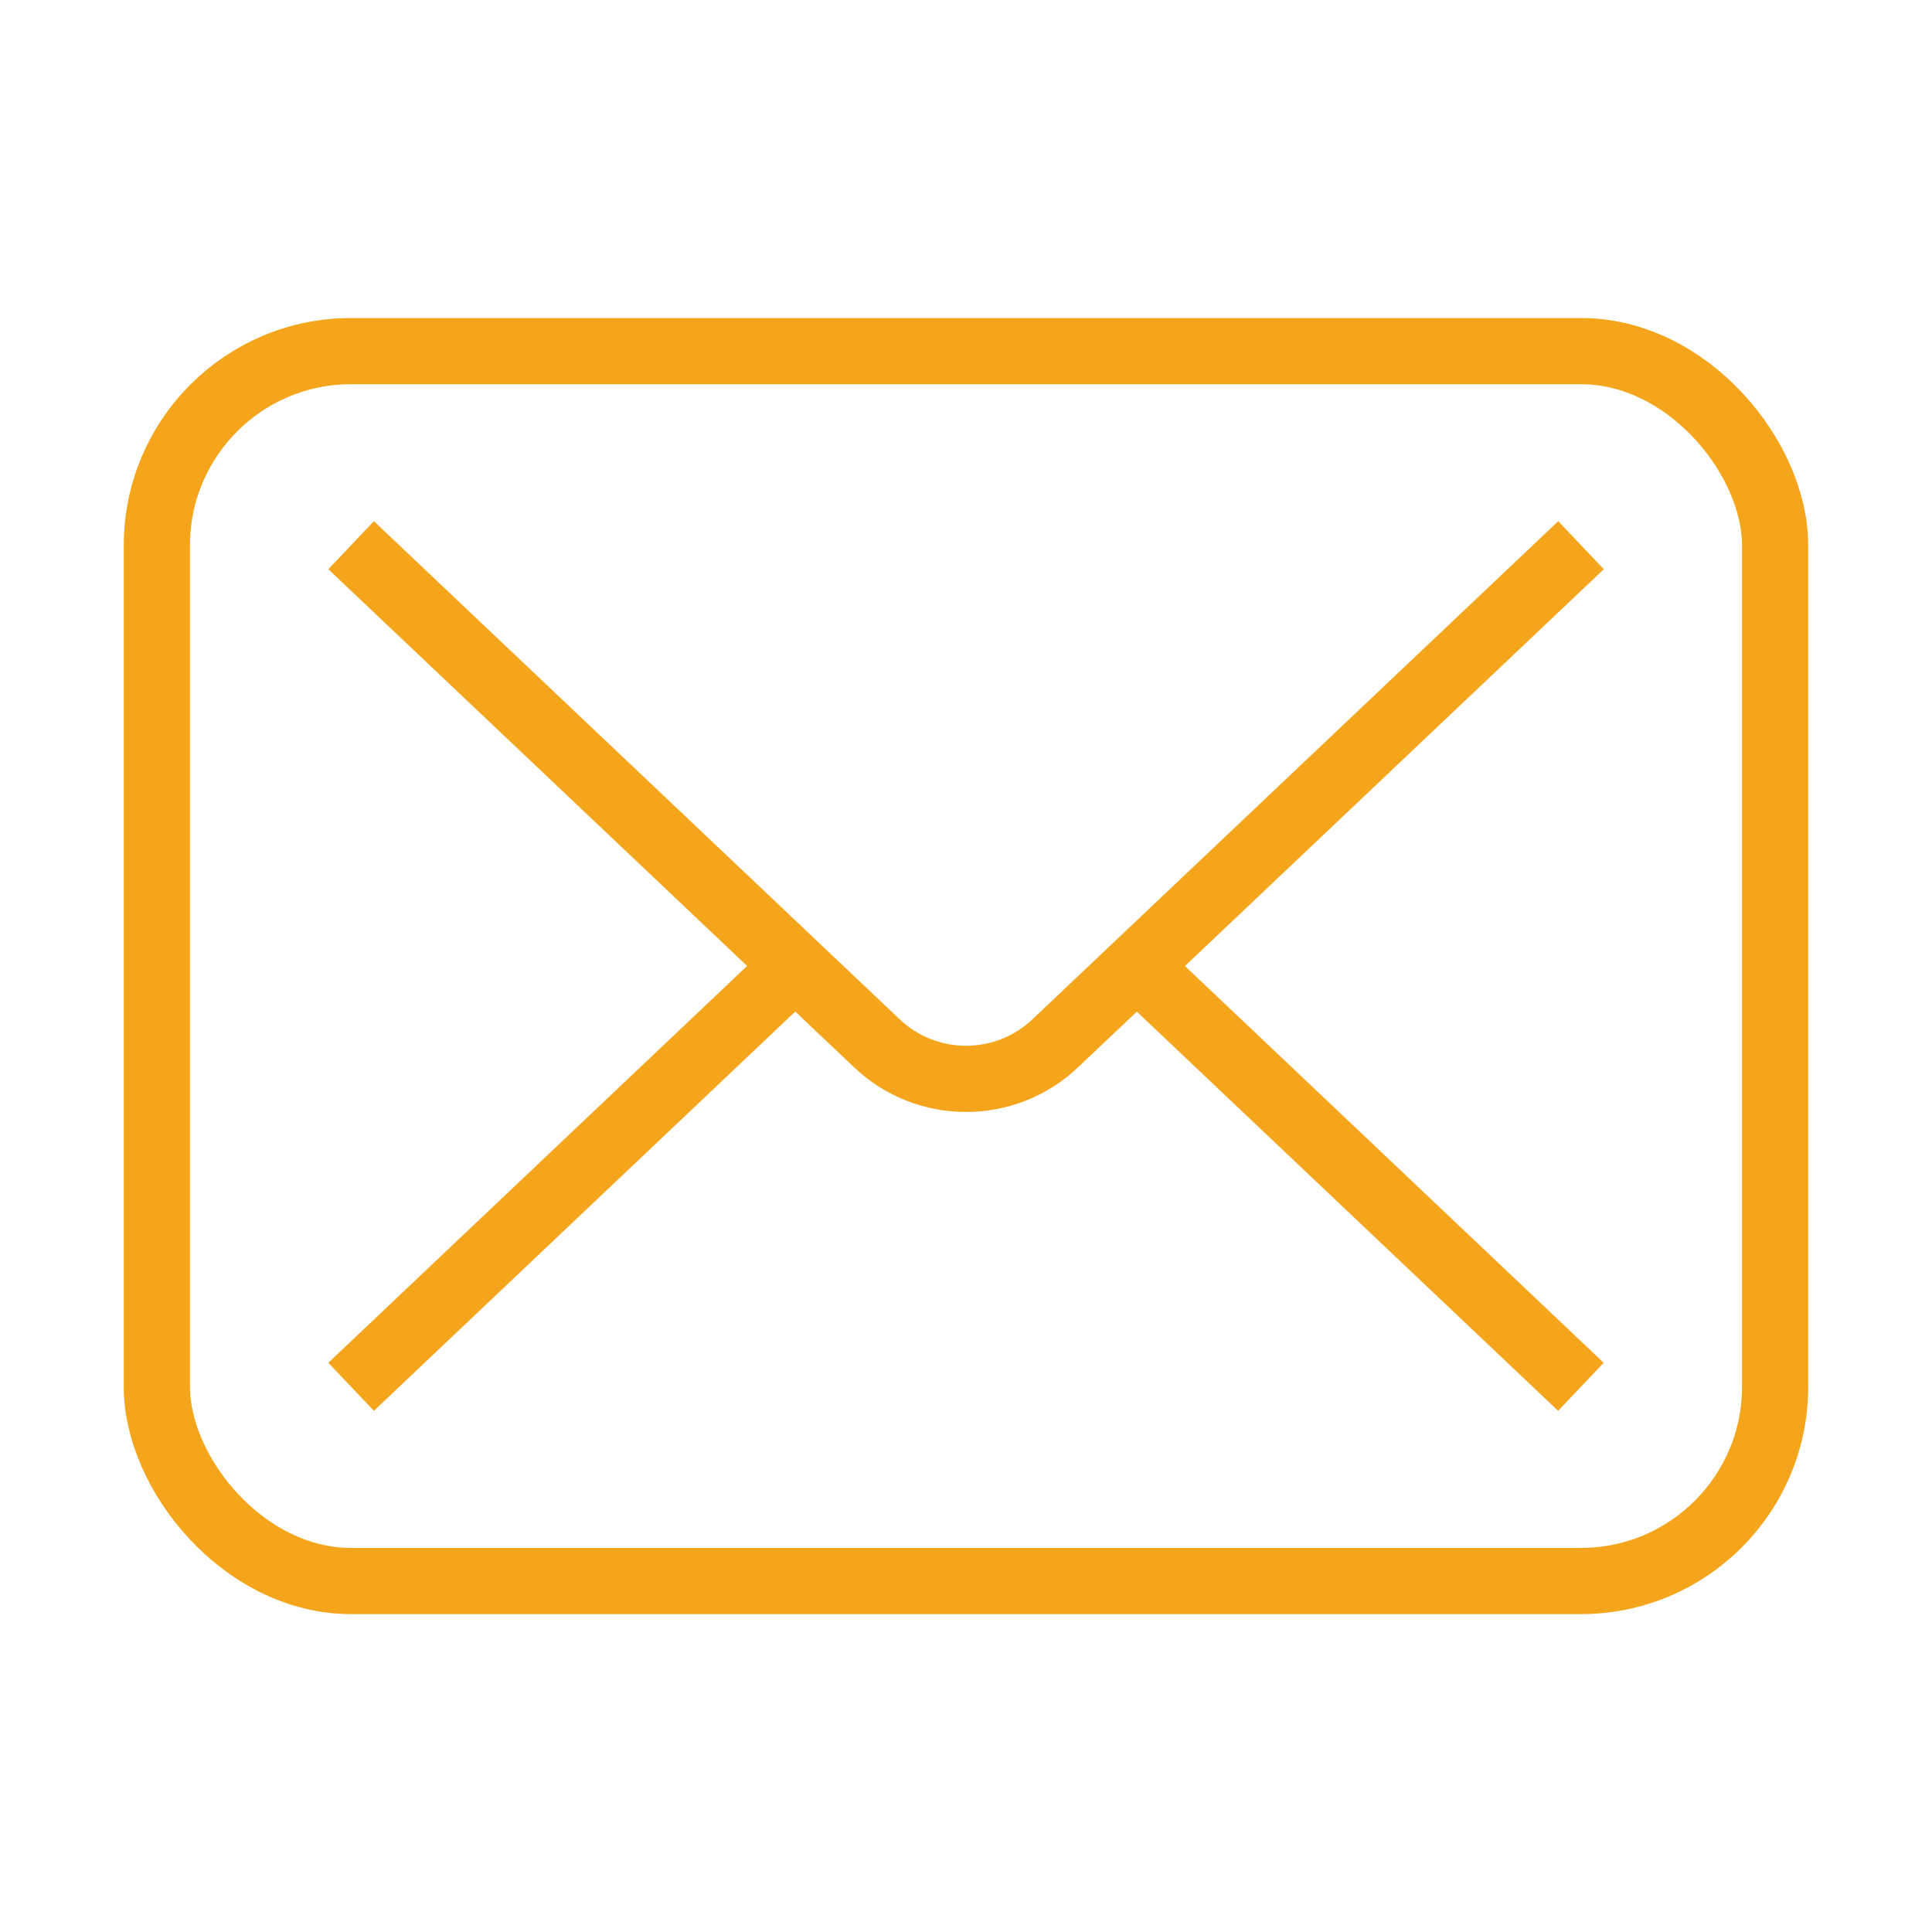
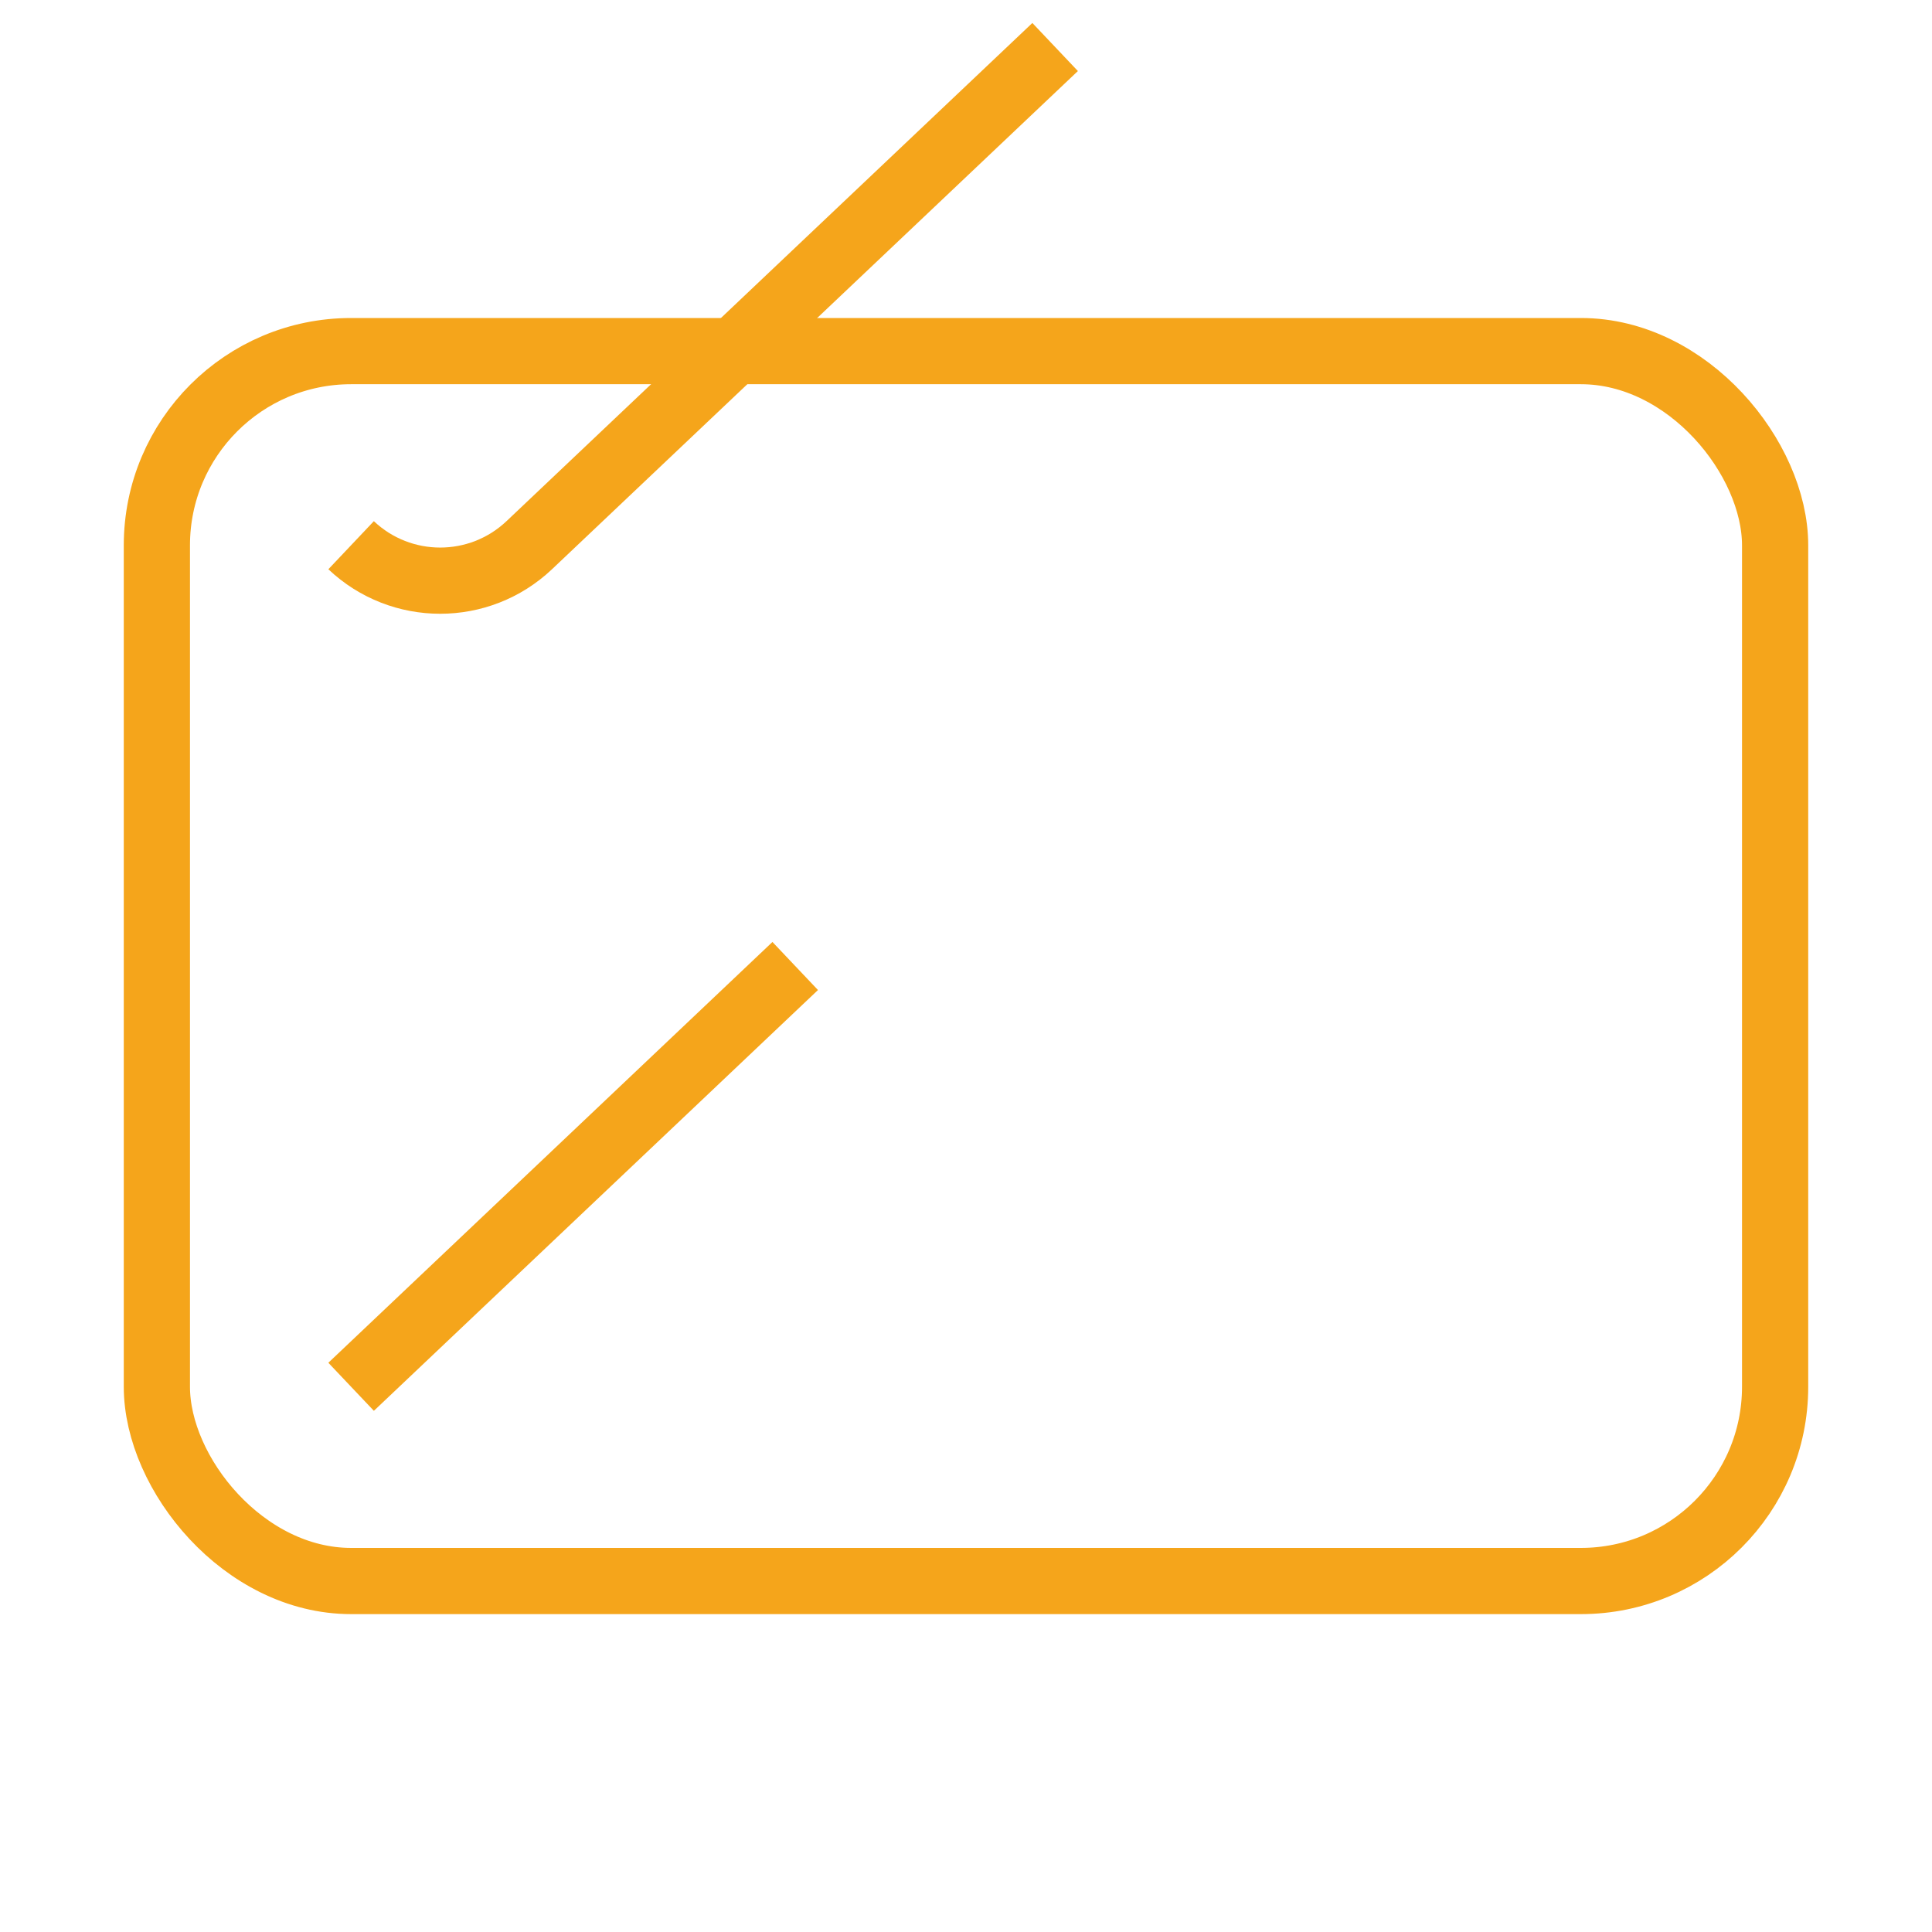
<svg xmlns="http://www.w3.org/2000/svg" viewBox="0 0 150 150" id="Layer_1">
  <defs>
    <style>
      .cls-1 {
        fill: none;
        stroke: #f5a51b;
        stroke-linejoin: round;
        stroke-width: 5.14px;
      }
    </style>
  </defs>
  <rect ry="15.08" rx="15.08" height="95.49" width="125.64" y="27.26" x="12.18" class="cls-1" />
-   <path d="m27.26,42.33l40.83,38.68c3.88,3.67,9.95,3.67,13.83,0l40.83-38.68" class="cls-1" />
+   <path d="m27.26,42.33c3.88,3.67,9.95,3.67,13.83,0l40.83-38.68" class="cls-1" />
  <line y2="107.67" x2="27.26" y1="75" x1="61.74" class="cls-1" />
-   <line y2="75" x2="88.26" y1="107.67" x1="122.74" class="cls-1" />
</svg>